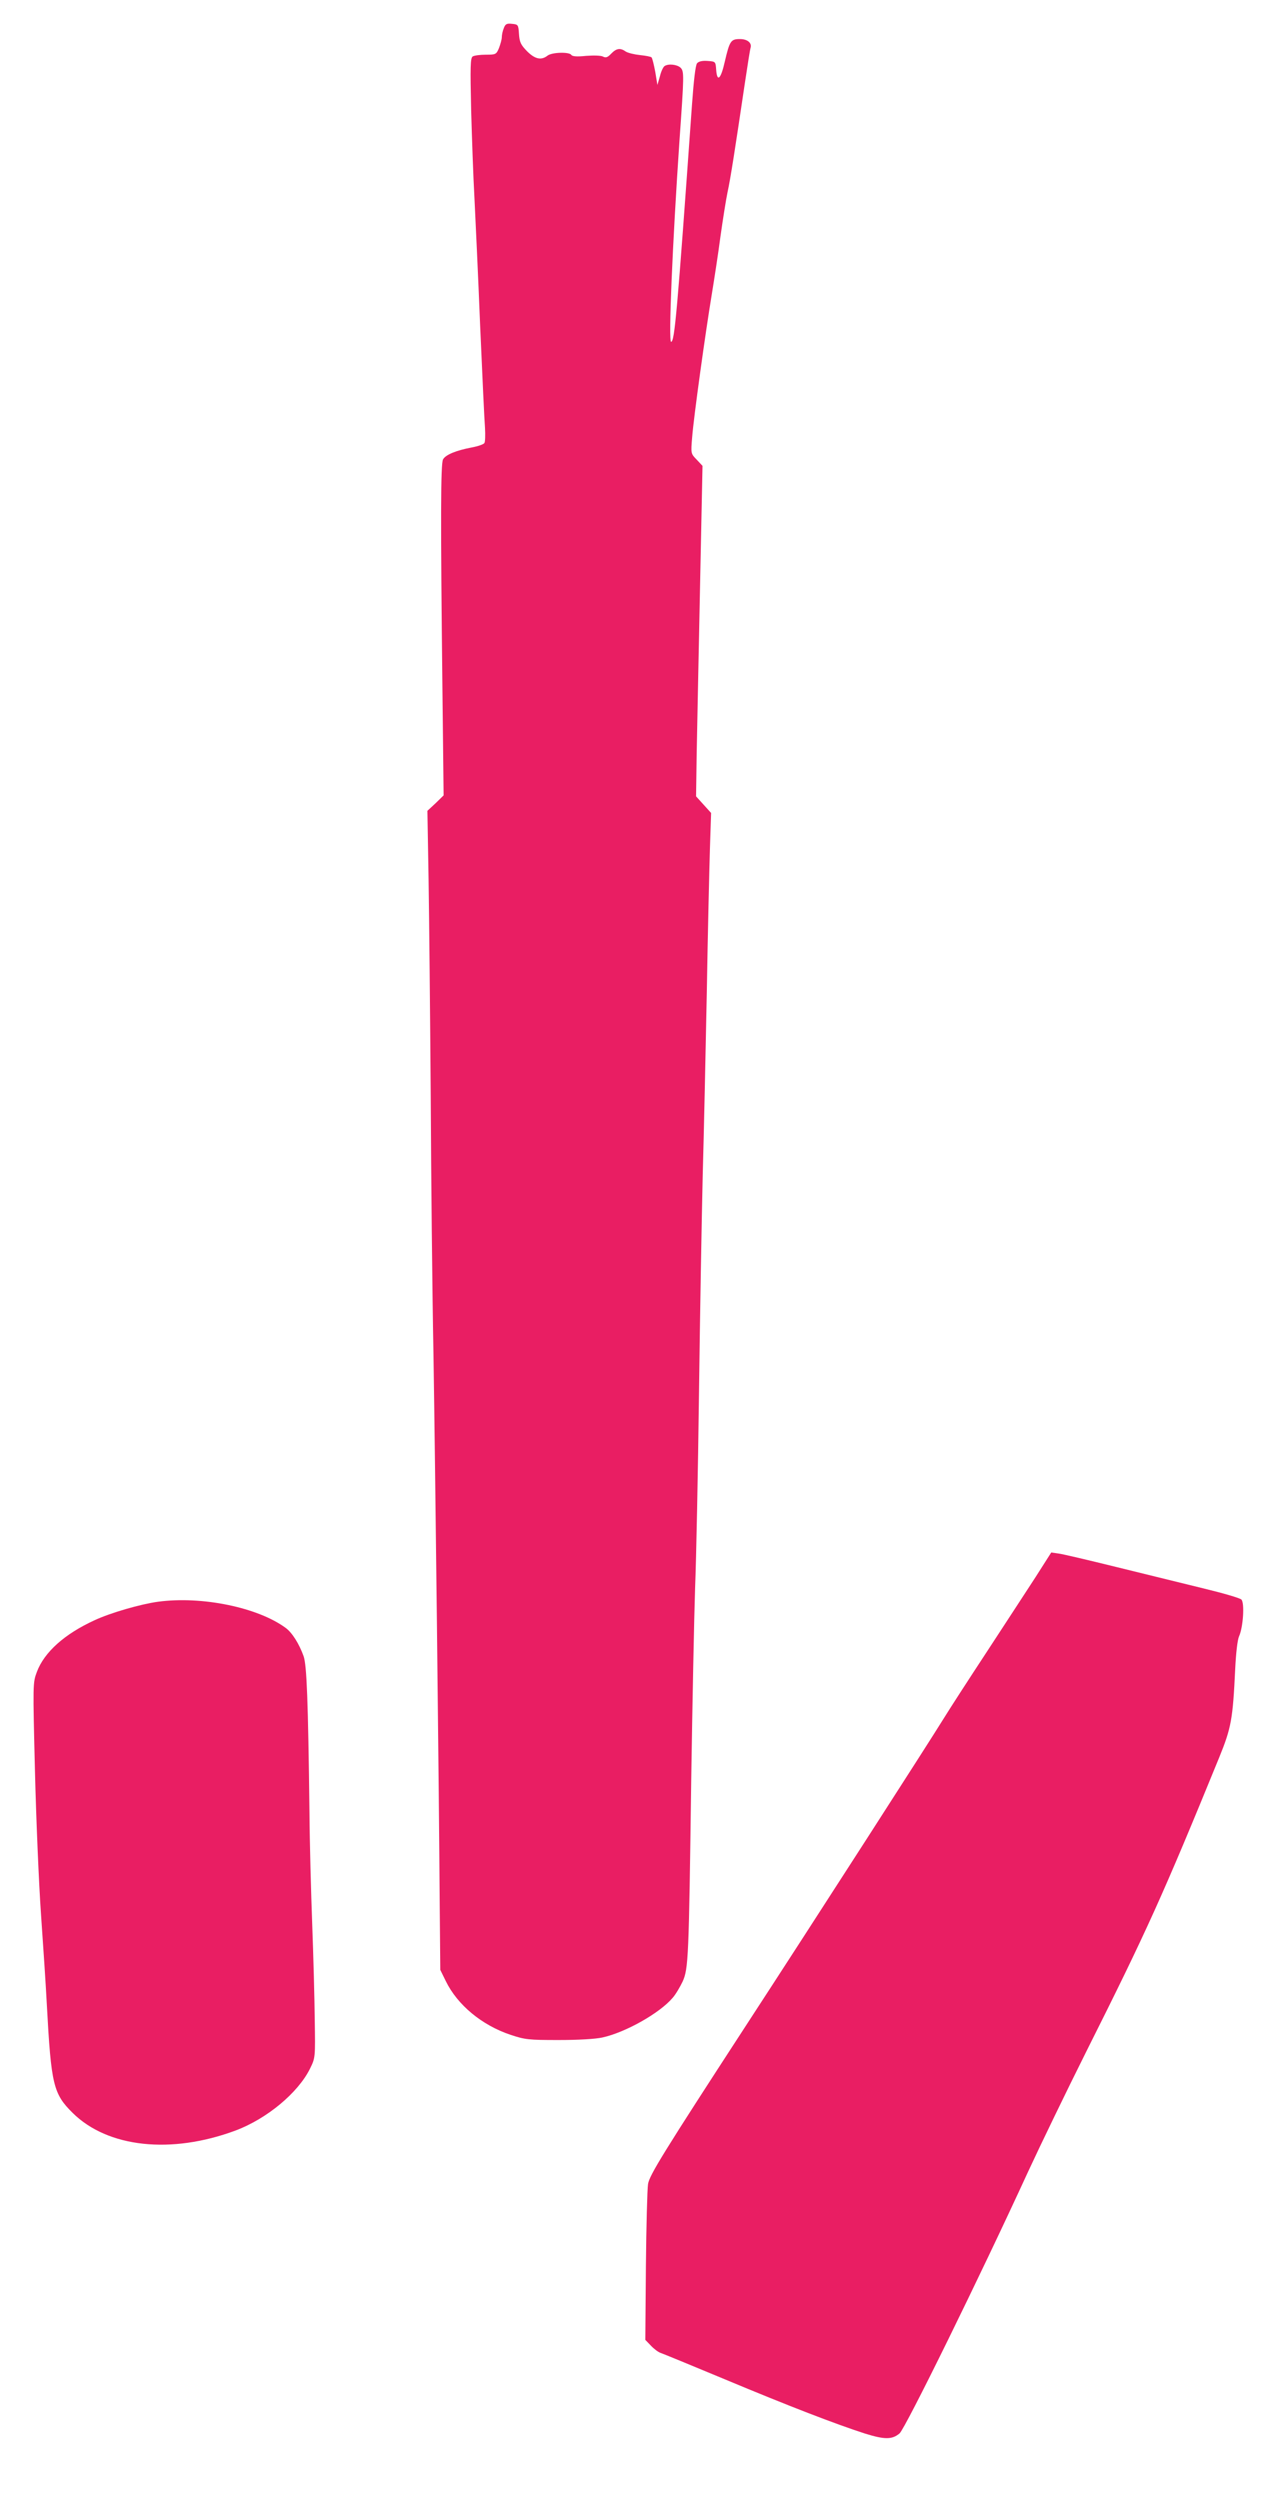
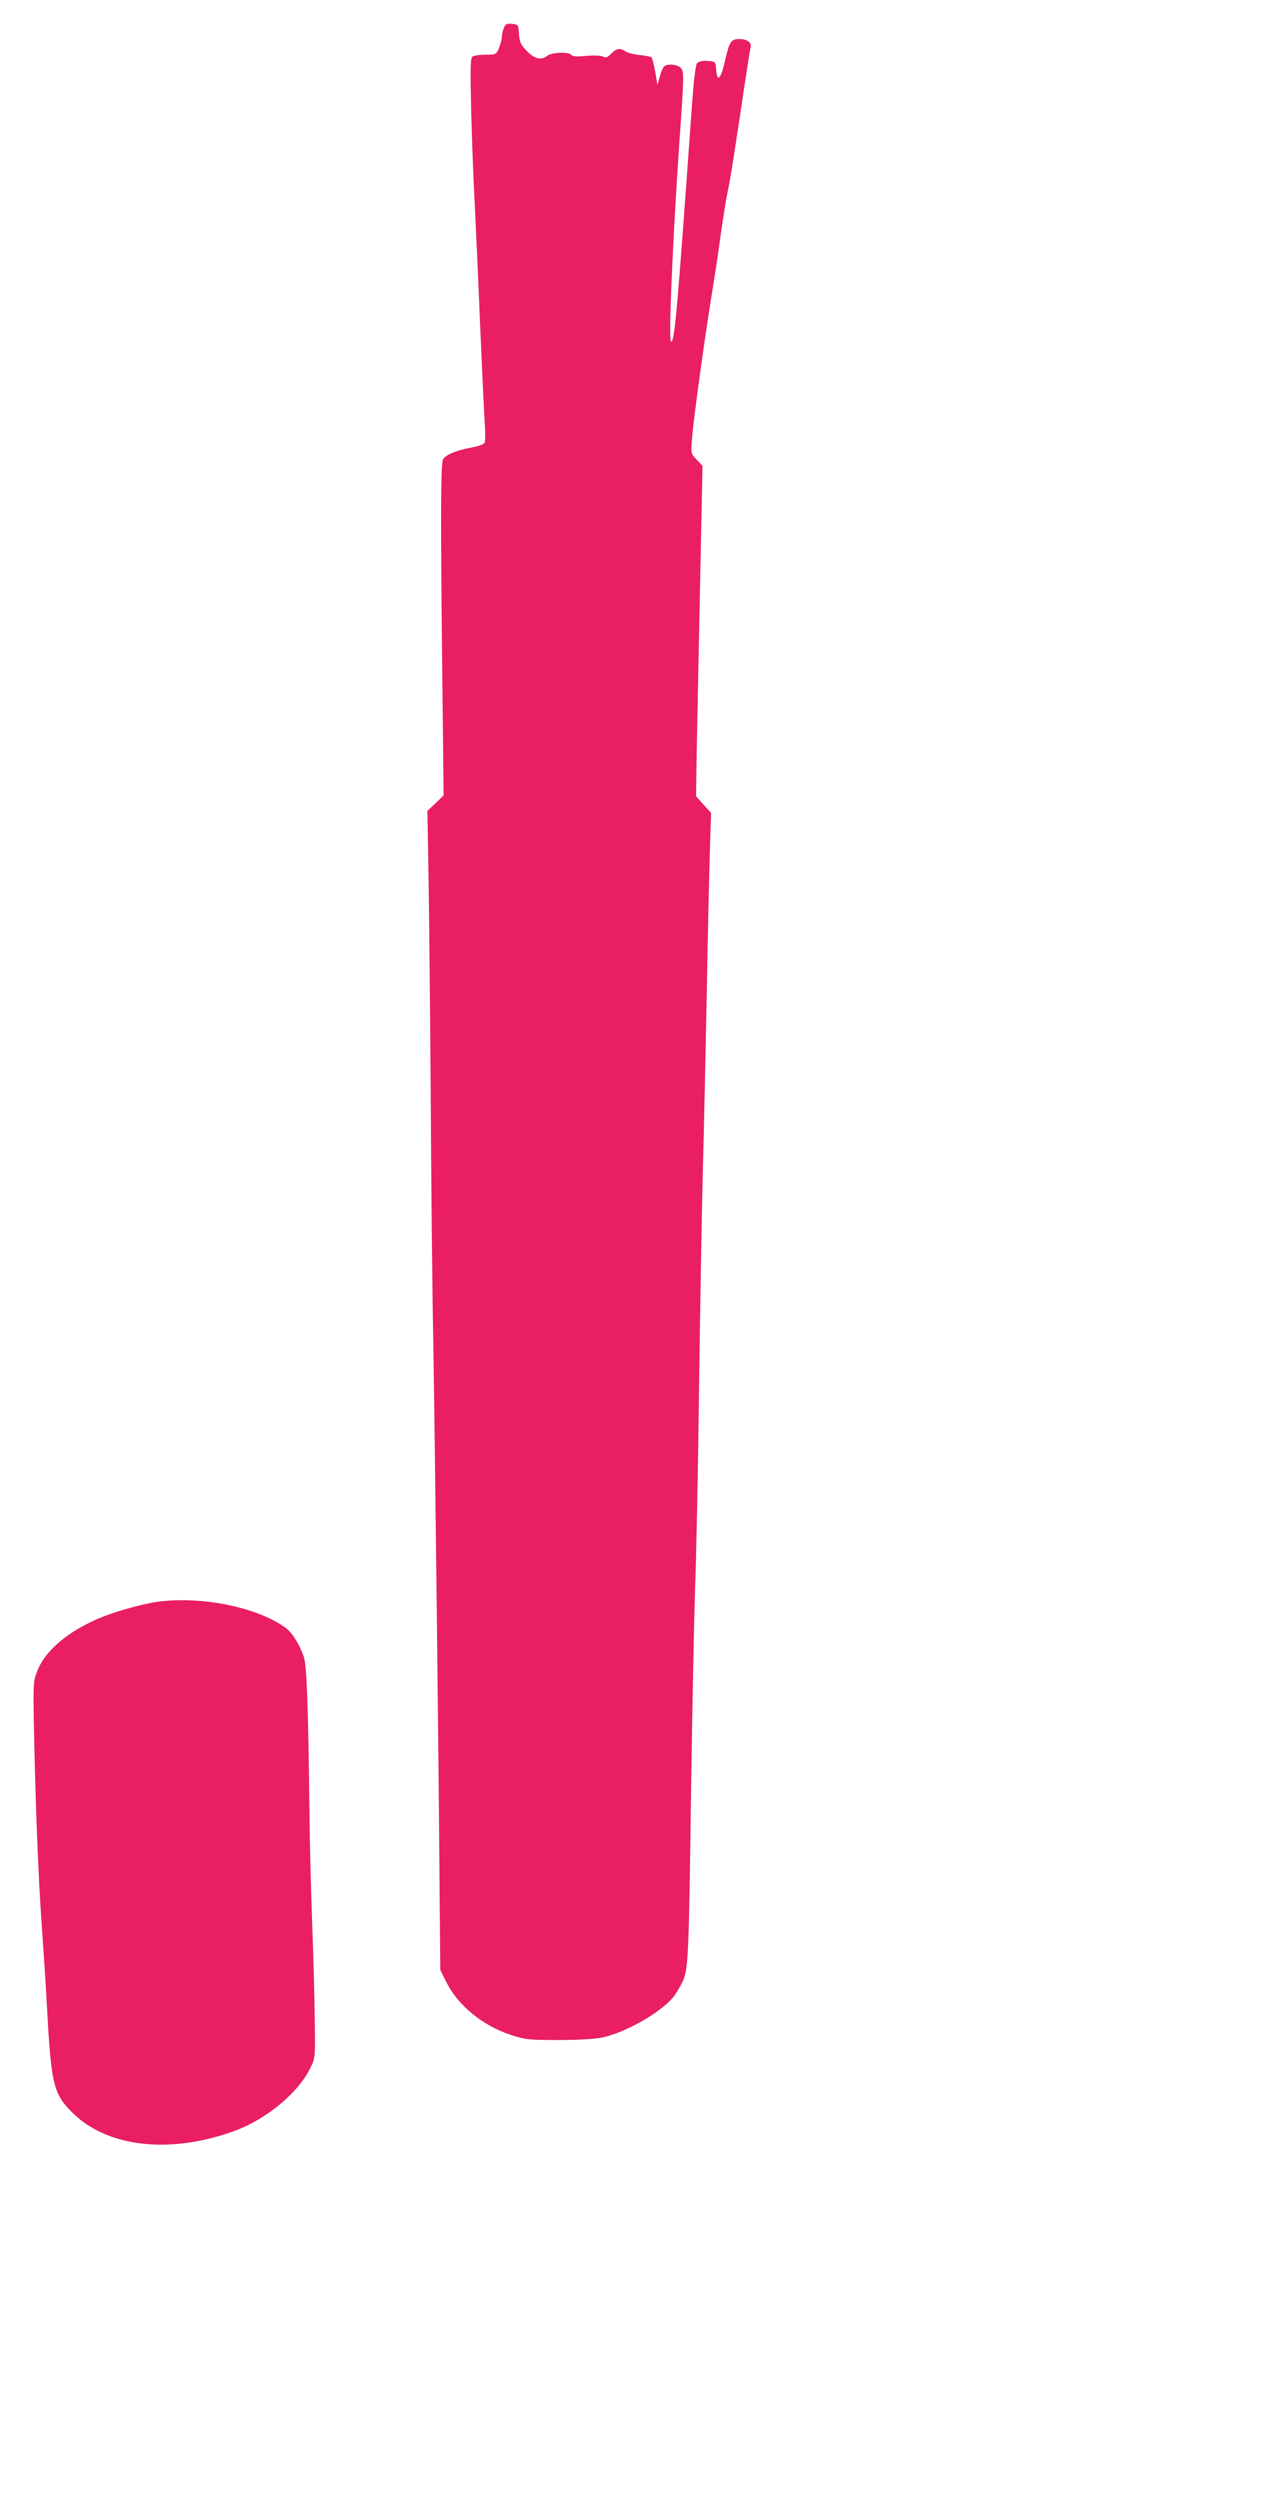
<svg xmlns="http://www.w3.org/2000/svg" version="1.0" width="653pt" height="1280pt" viewBox="0 0 653 1280" preserveAspectRatio="xMidYMid meet">
  <g transform="translate(0,1280) scale(0.1,-0.1)" fill="#e91e63" stroke="none">
    <path d="M2580 12655 c-6 -14 -10 -35 -10 -46 0 -11 -7 -35 -14 -54 -14 -34 -17 -35 -68 -35 -29 0 -59 -4 -67 -9 -12 -8 -13 -52 -8 -273 4 -144 11 -348 17 -453 5 -104 19 -397 29 -650 11 -253 22 -490 25 -526 2 -36 1 -71 -3 -77 -4 -7 -34 -17 -66 -23 -79 -15 -133 -37 -146 -61 -12 -22 -13 -292 -3 -1181 l6 -539 -41 -40 -42 -39 6 -352 c3 -194 8 -692 11 -1107 2 -415 8 -1009 14 -1320 9 -570 28 -2201 32 -2820 l3 -335 28 -57 c60 -123 185 -226 331 -275 75 -25 93 -27 246 -27 100 0 189 5 225 13 119 26 294 125 360 203 16 18 38 56 51 83 30 66 32 122 44 1020 6 396 15 844 20 995 6 151 15 601 20 1000 5 399 14 898 19 1110 6 212 15 635 21 940 5 305 13 637 16 736 l6 182 -38 42 -39 43 3 211 c2 116 10 497 17 846 l13 635 -30 32 c-30 31 -30 31 -23 115 8 104 68 535 100 728 13 80 34 215 45 300 12 85 28 187 36 225 15 68 38 216 89 560 14 94 27 175 29 180 8 25 -16 45 -54 45 -47 0 -53 -9 -78 -116 -20 -89 -39 -107 -44 -42 -3 43 -3 43 -44 46 -27 2 -45 -2 -54 -12 -8 -10 -17 -87 -26 -213 -76 -1070 -89 -1213 -107 -1213 -14 0 7 501 43 1030 24 338 24 354 6 373 -18 17 -62 22 -82 9 -7 -4 -18 -27 -24 -52 l-13 -45 -11 67 c-7 37 -15 70 -19 74 -3 4 -30 9 -59 12 -29 3 -62 11 -73 18 -28 20 -48 17 -75 -11 -18 -19 -27 -22 -41 -15 -10 6 -48 7 -87 4 -47 -5 -71 -3 -76 5 -10 16 -99 14 -122 -4 -32 -25 -64 -18 -105 23 -32 33 -38 46 -41 88 -3 47 -4 49 -36 52 -27 3 -34 -1 -42 -23z" />
-     <path d="M5305 4728 c-44 -67 -156 -240 -250 -383 -94 -143 -193 -296 -220 -340 -79 -128 -658 -1028 -1021 -1585 -415 -638 -488 -756 -495 -801 -4 -25 -9 -215 -11 -421 l-3 -377 29 -30 c16 -17 39 -34 50 -37 12 -4 158 -64 326 -134 330 -138 569 -230 721 -279 100 -31 138 -31 176 1 29 24 412 803 658 1339 63 136 197 413 298 615 310 618 392 799 681 1506 62 152 70 197 82 451 4 85 12 153 20 170 21 46 29 170 12 188 -8 8 -95 33 -194 57 -98 24 -298 73 -444 109 -146 36 -281 68 -301 70 l-35 5 -79 -124z" />
-     <path d="M810 4600 c-89 -12 -245 -57 -326 -95 -153 -70 -257 -163 -295 -264 -21 -56 -21 -58 -10 -506 6 -247 20 -578 31 -735 11 -157 25 -366 30 -465 22 -408 33 -454 132 -552 180 -178 505 -213 835 -90 160 60 320 193 381 317 27 55 27 56 24 250 -1 107 -7 328 -13 490 -6 162 -13 419 -14 570 -7 579 -14 755 -30 801 -23 64 -59 121 -92 145 -143 105 -429 164 -653 134z" />
+     <path d="M810 4600 c-89 -12 -245 -57 -326 -95 -153 -70 -257 -163 -295 -264 -21 -56 -21 -58 -10 -506 6 -247 20 -578 31 -735 11 -157 25 -366 30 -465 22 -408 33 -454 132 -552 180 -178 505 -213 835 -90 160 60 320 193 381 317 27 55 27 56 24 250 -1 107 -7 328 -13 490 -6 162 -13 419 -14 570 -7 579 -14 755 -30 801 -23 64 -59 121 -92 145 -143 105 -429 164 -653 134" />
  </g>
</svg>